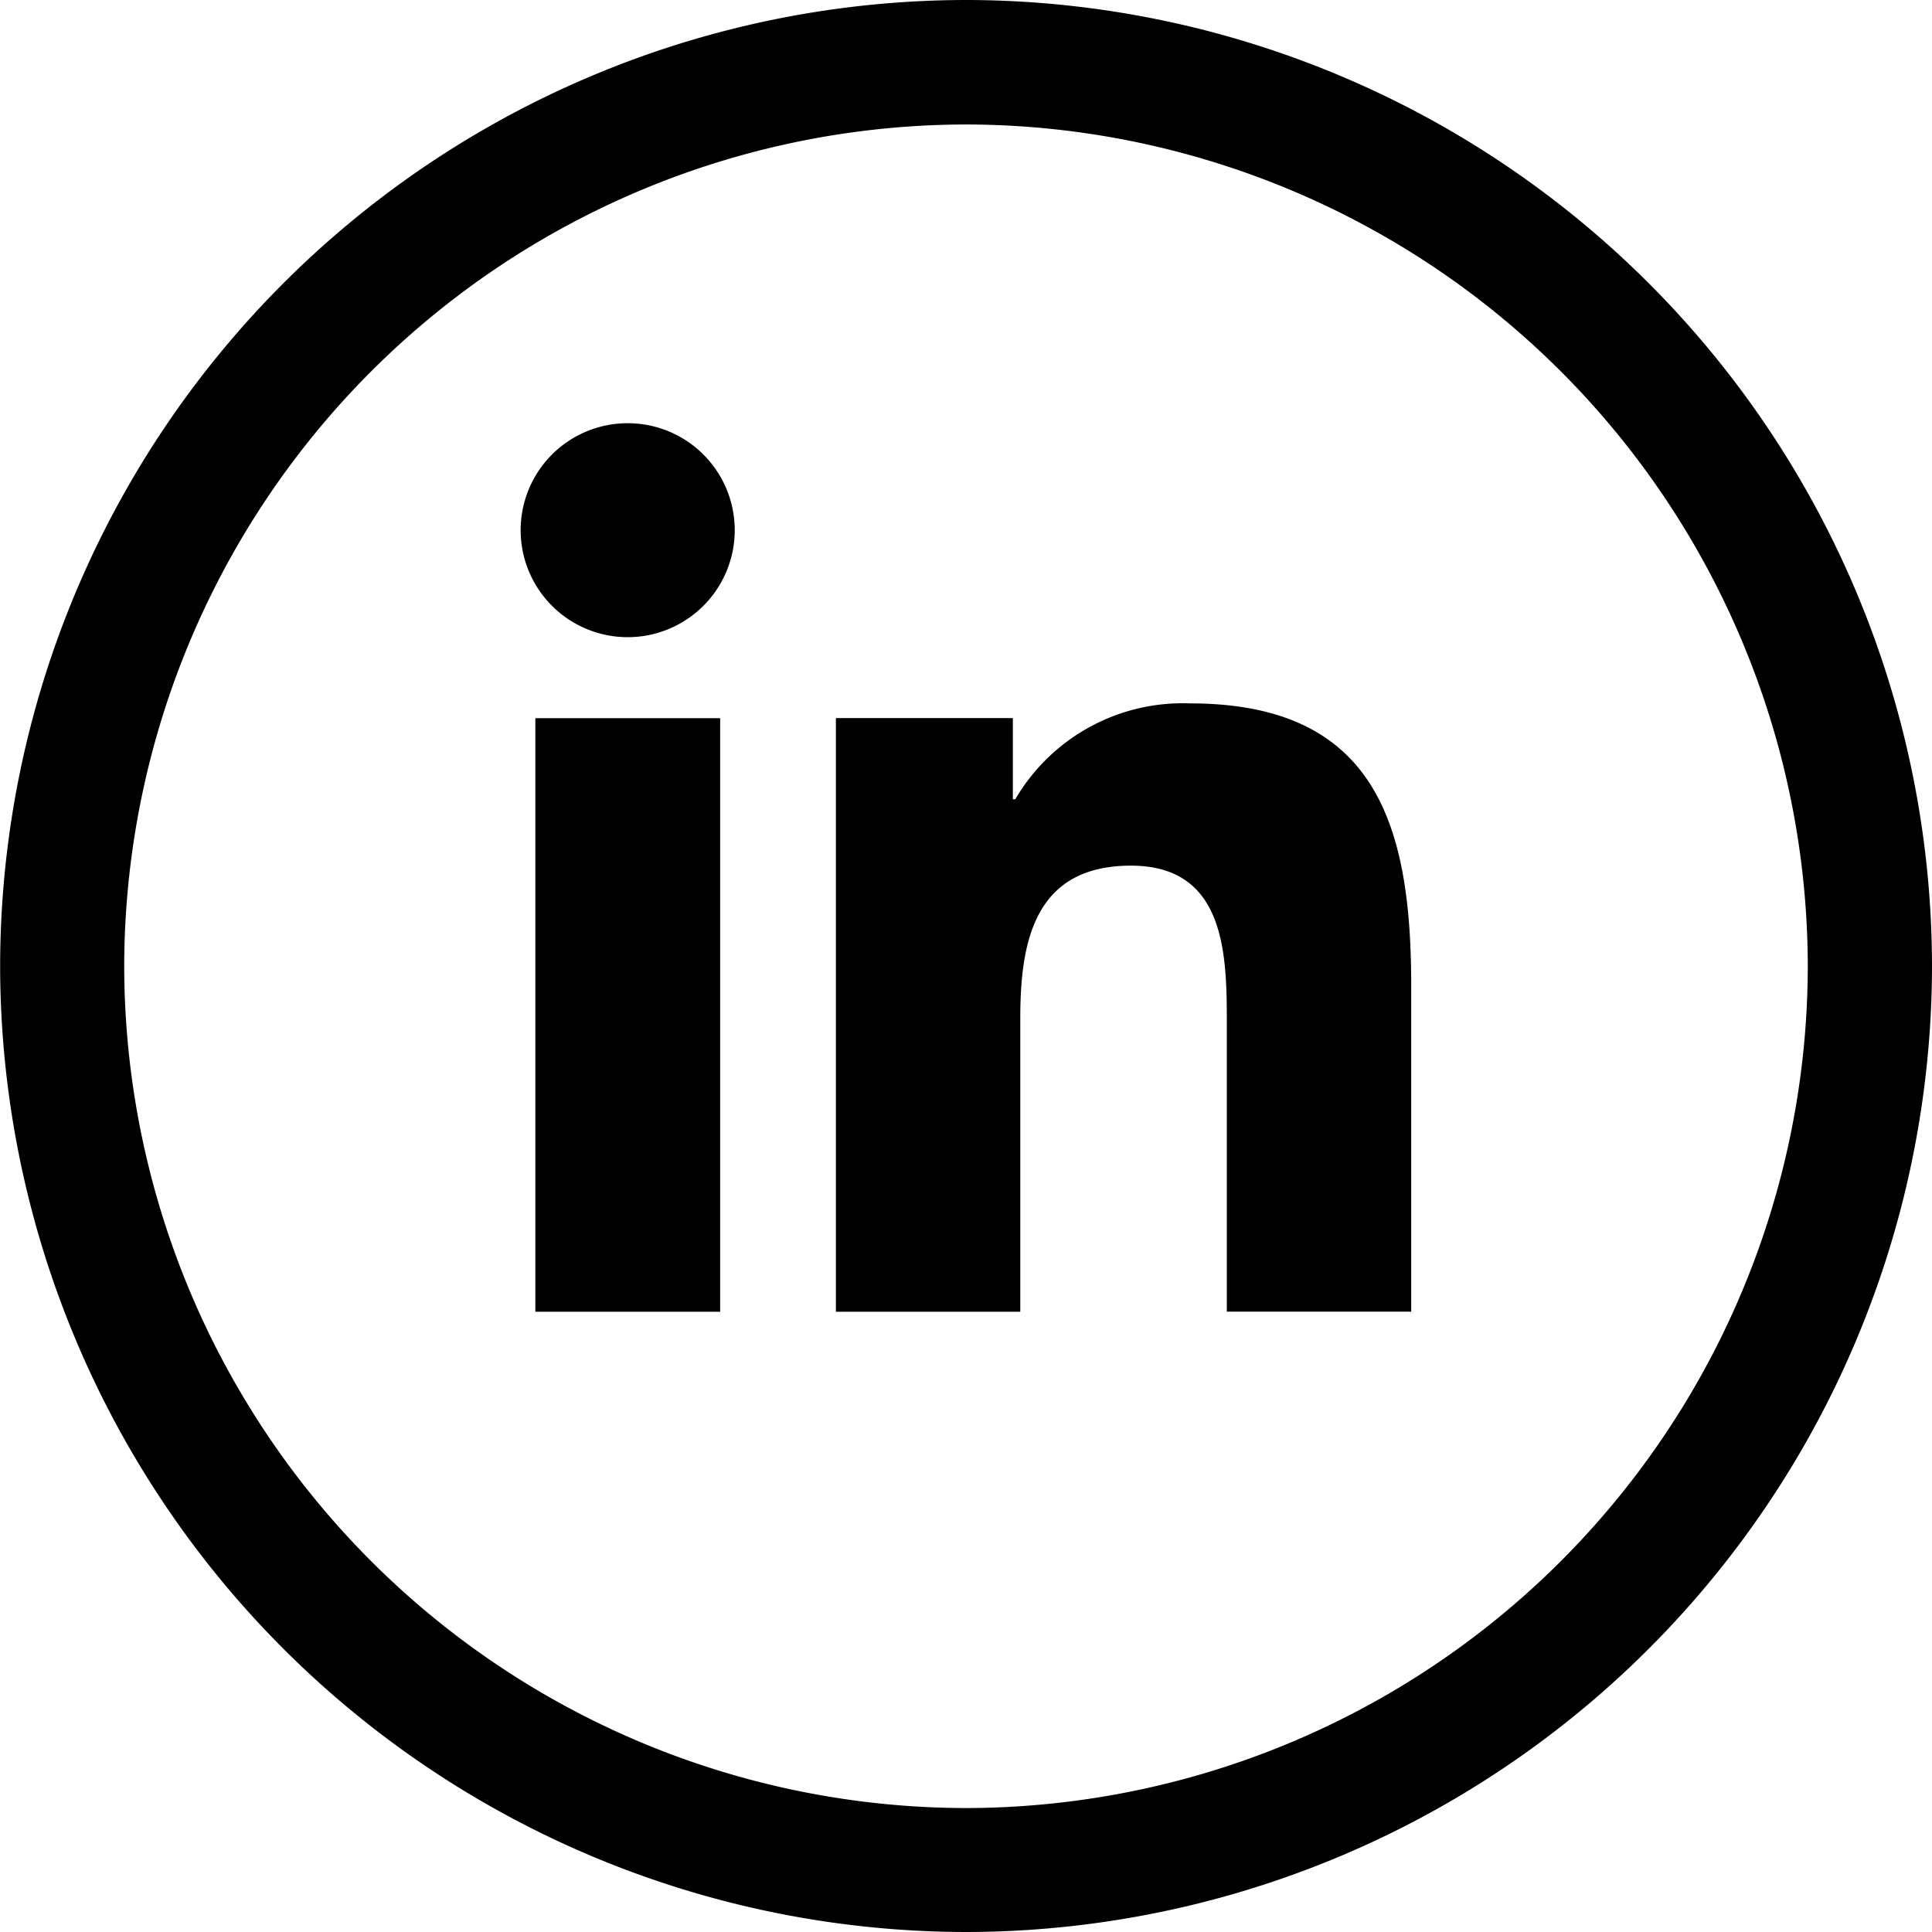
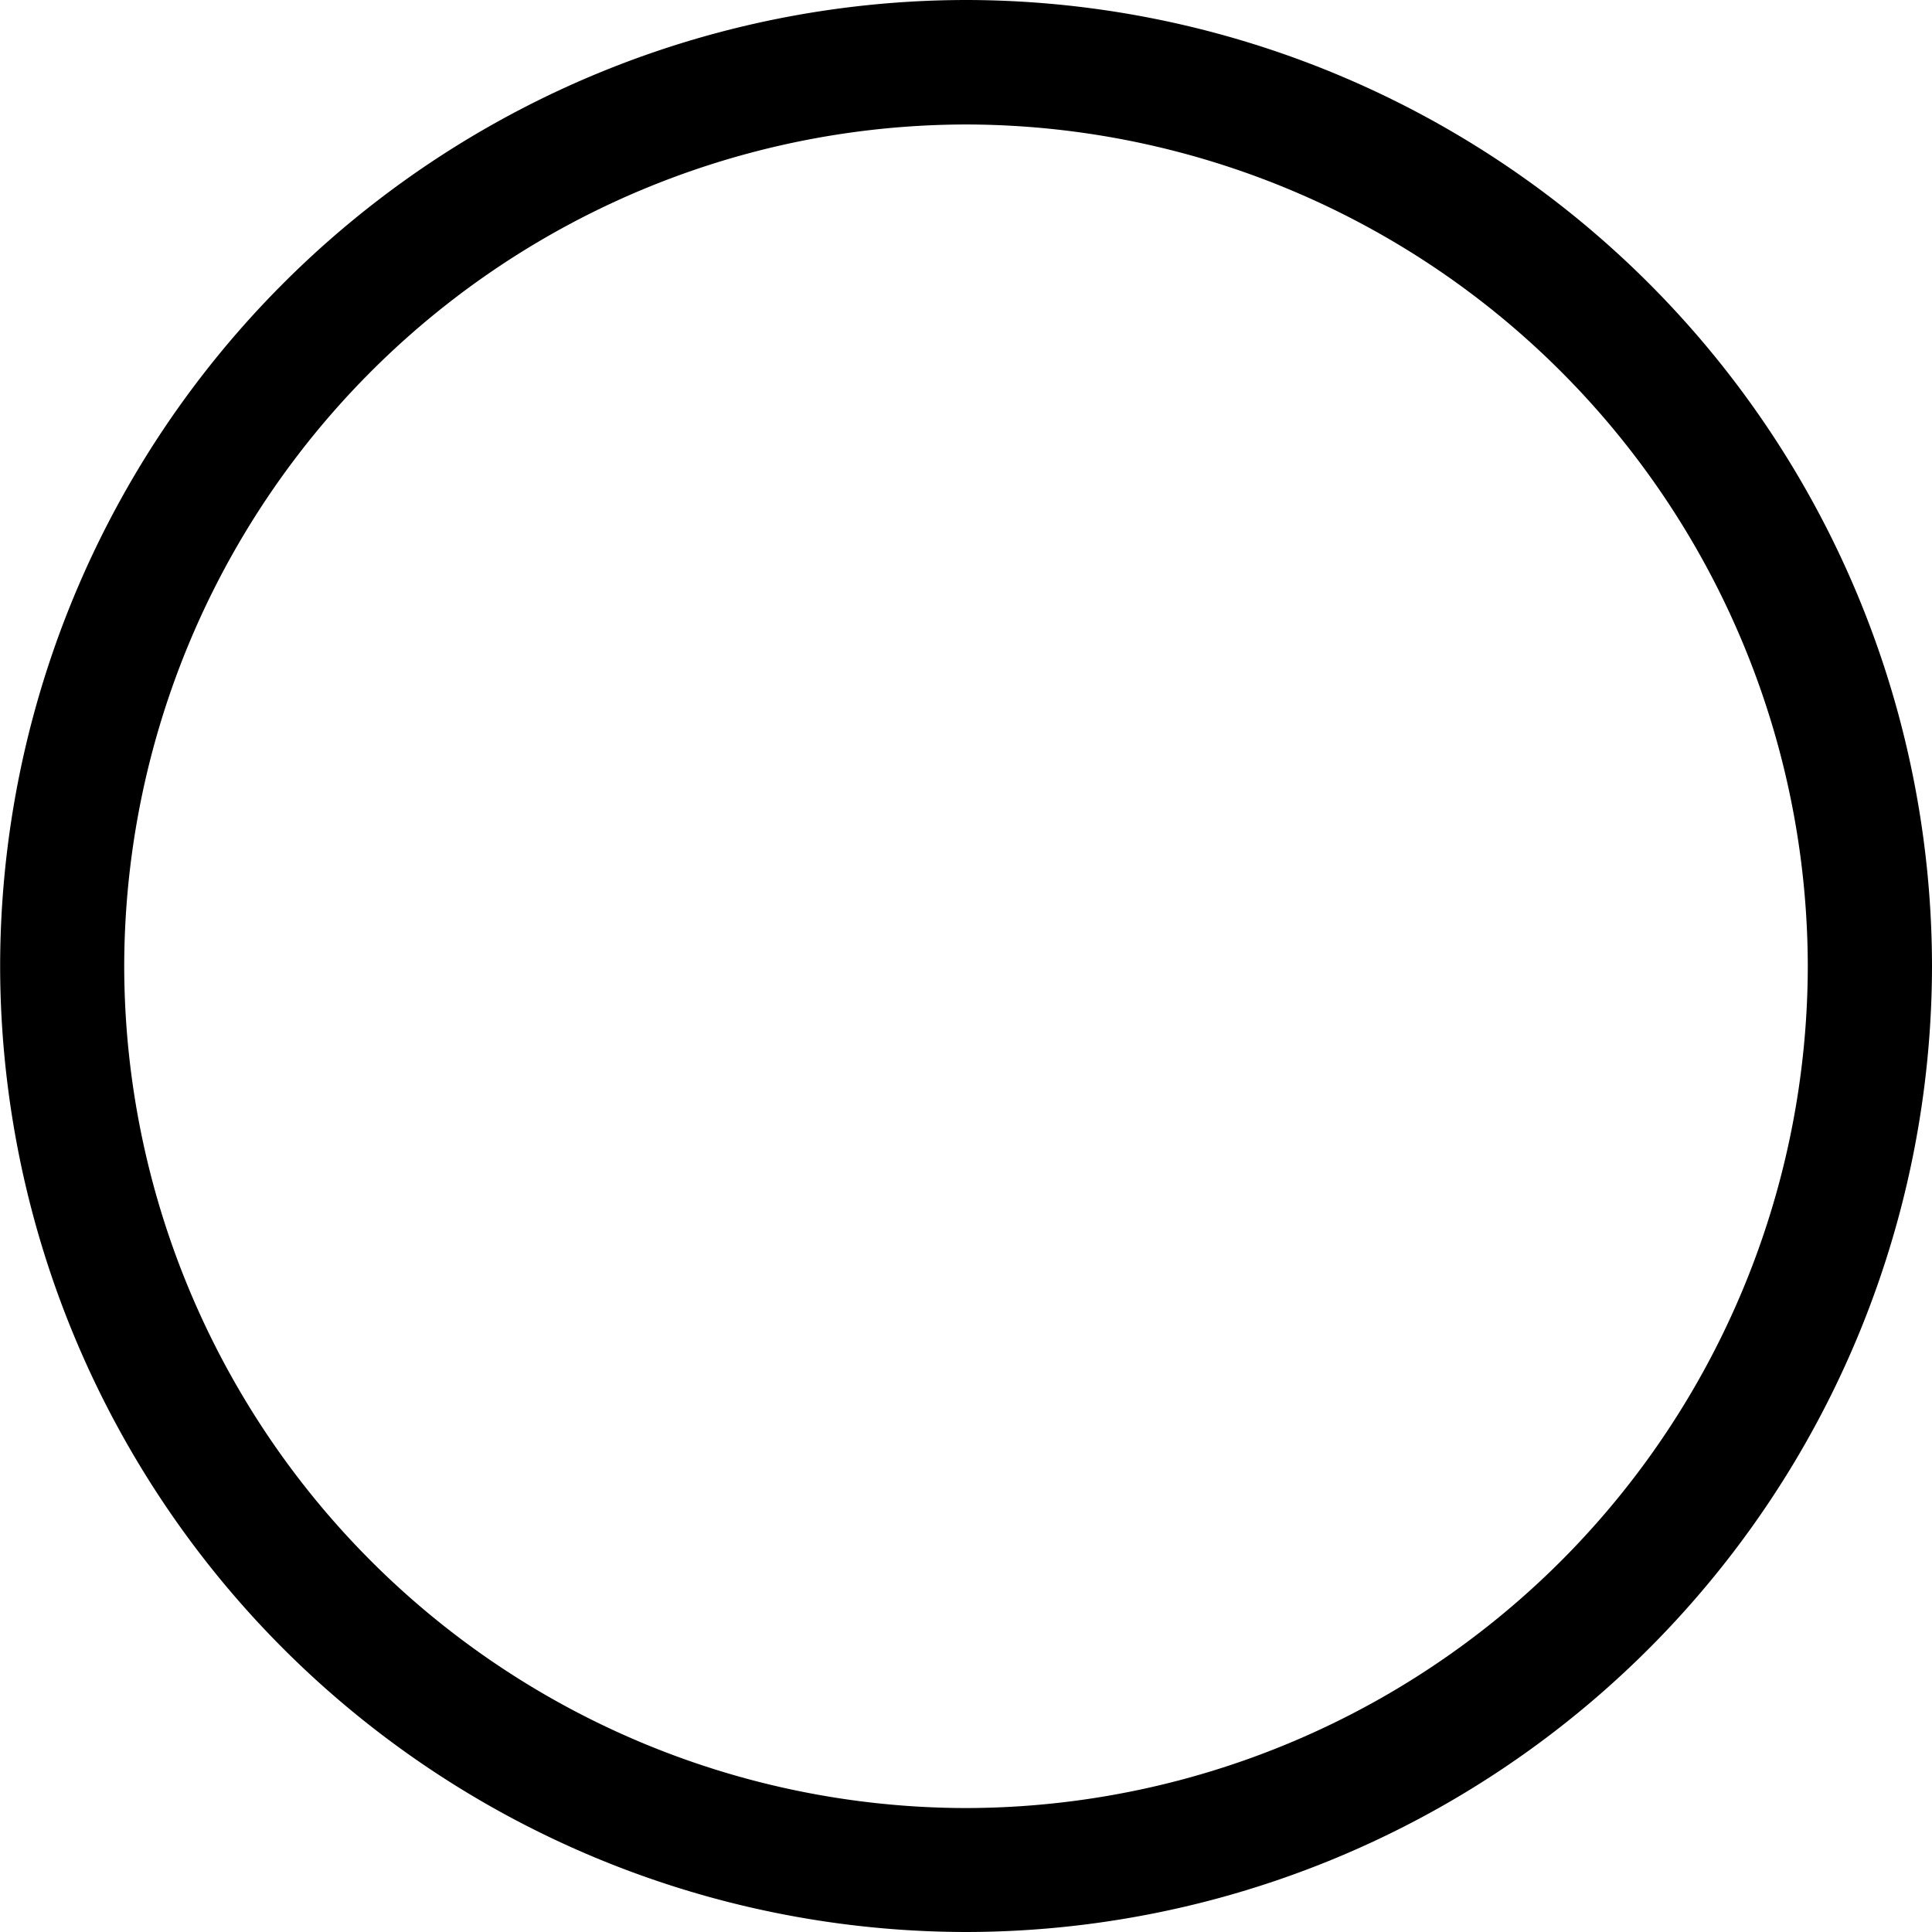
<svg xmlns="http://www.w3.org/2000/svg" width="29.148" height="29.147" viewBox="0 0 29.148 29.147">
  <g id="Group_703" data-name="Group 703" transform="translate(-872.811 -4511)">
    <g id="Group_664" data-name="Group 664" transform="translate(872.811 4511)">
      <g id="Group_647" data-name="Group 647" transform="translate(7.855 6.385)">
-         <path id="Path_2237" data-name="Path 2237" d="M-115.583,266.718h2.788v8.955h-2.788Zm1.394-4.45a1.614,1.614,0,0,1,1.614,1.613,1.615,1.615,0,0,1-1.614,1.615,1.615,1.615,0,0,1-1.616-1.615,1.614,1.614,0,0,1,1.616-1.613m3.14,13.405h2.782v-4.43c0-1.168.221-2.3,1.67-2.3,1.426,0,1.446,1.336,1.446,2.375v4.354h2.782v-4.911c0-2.412-.52-4.266-3.338-4.266a2.927,2.927,0,0,0-2.636,1.447h-.036v-1.225h-2.67Z" transform="translate(115.805 -262.268)" />
-       </g>
+         </g>
      <path id="Path_2238" data-name="Path 2238" d="M-121.428,245.852A14.59,14.59,0,0,0-136,260.425,14.59,14.59,0,0,0-121.428,275a14.59,14.59,0,0,0,14.574-14.574A14.59,14.59,0,0,0-121.428,245.852Zm0,27.278a12.719,12.719,0,0,1-12.7-12.7,12.719,12.719,0,0,1,12.7-12.7,12.719,12.719,0,0,1,12.7,12.7A12.719,12.719,0,0,1-121.428,273.13Z" transform="translate(136.002 -245.852)" />
    </g>
  </g>
</svg>